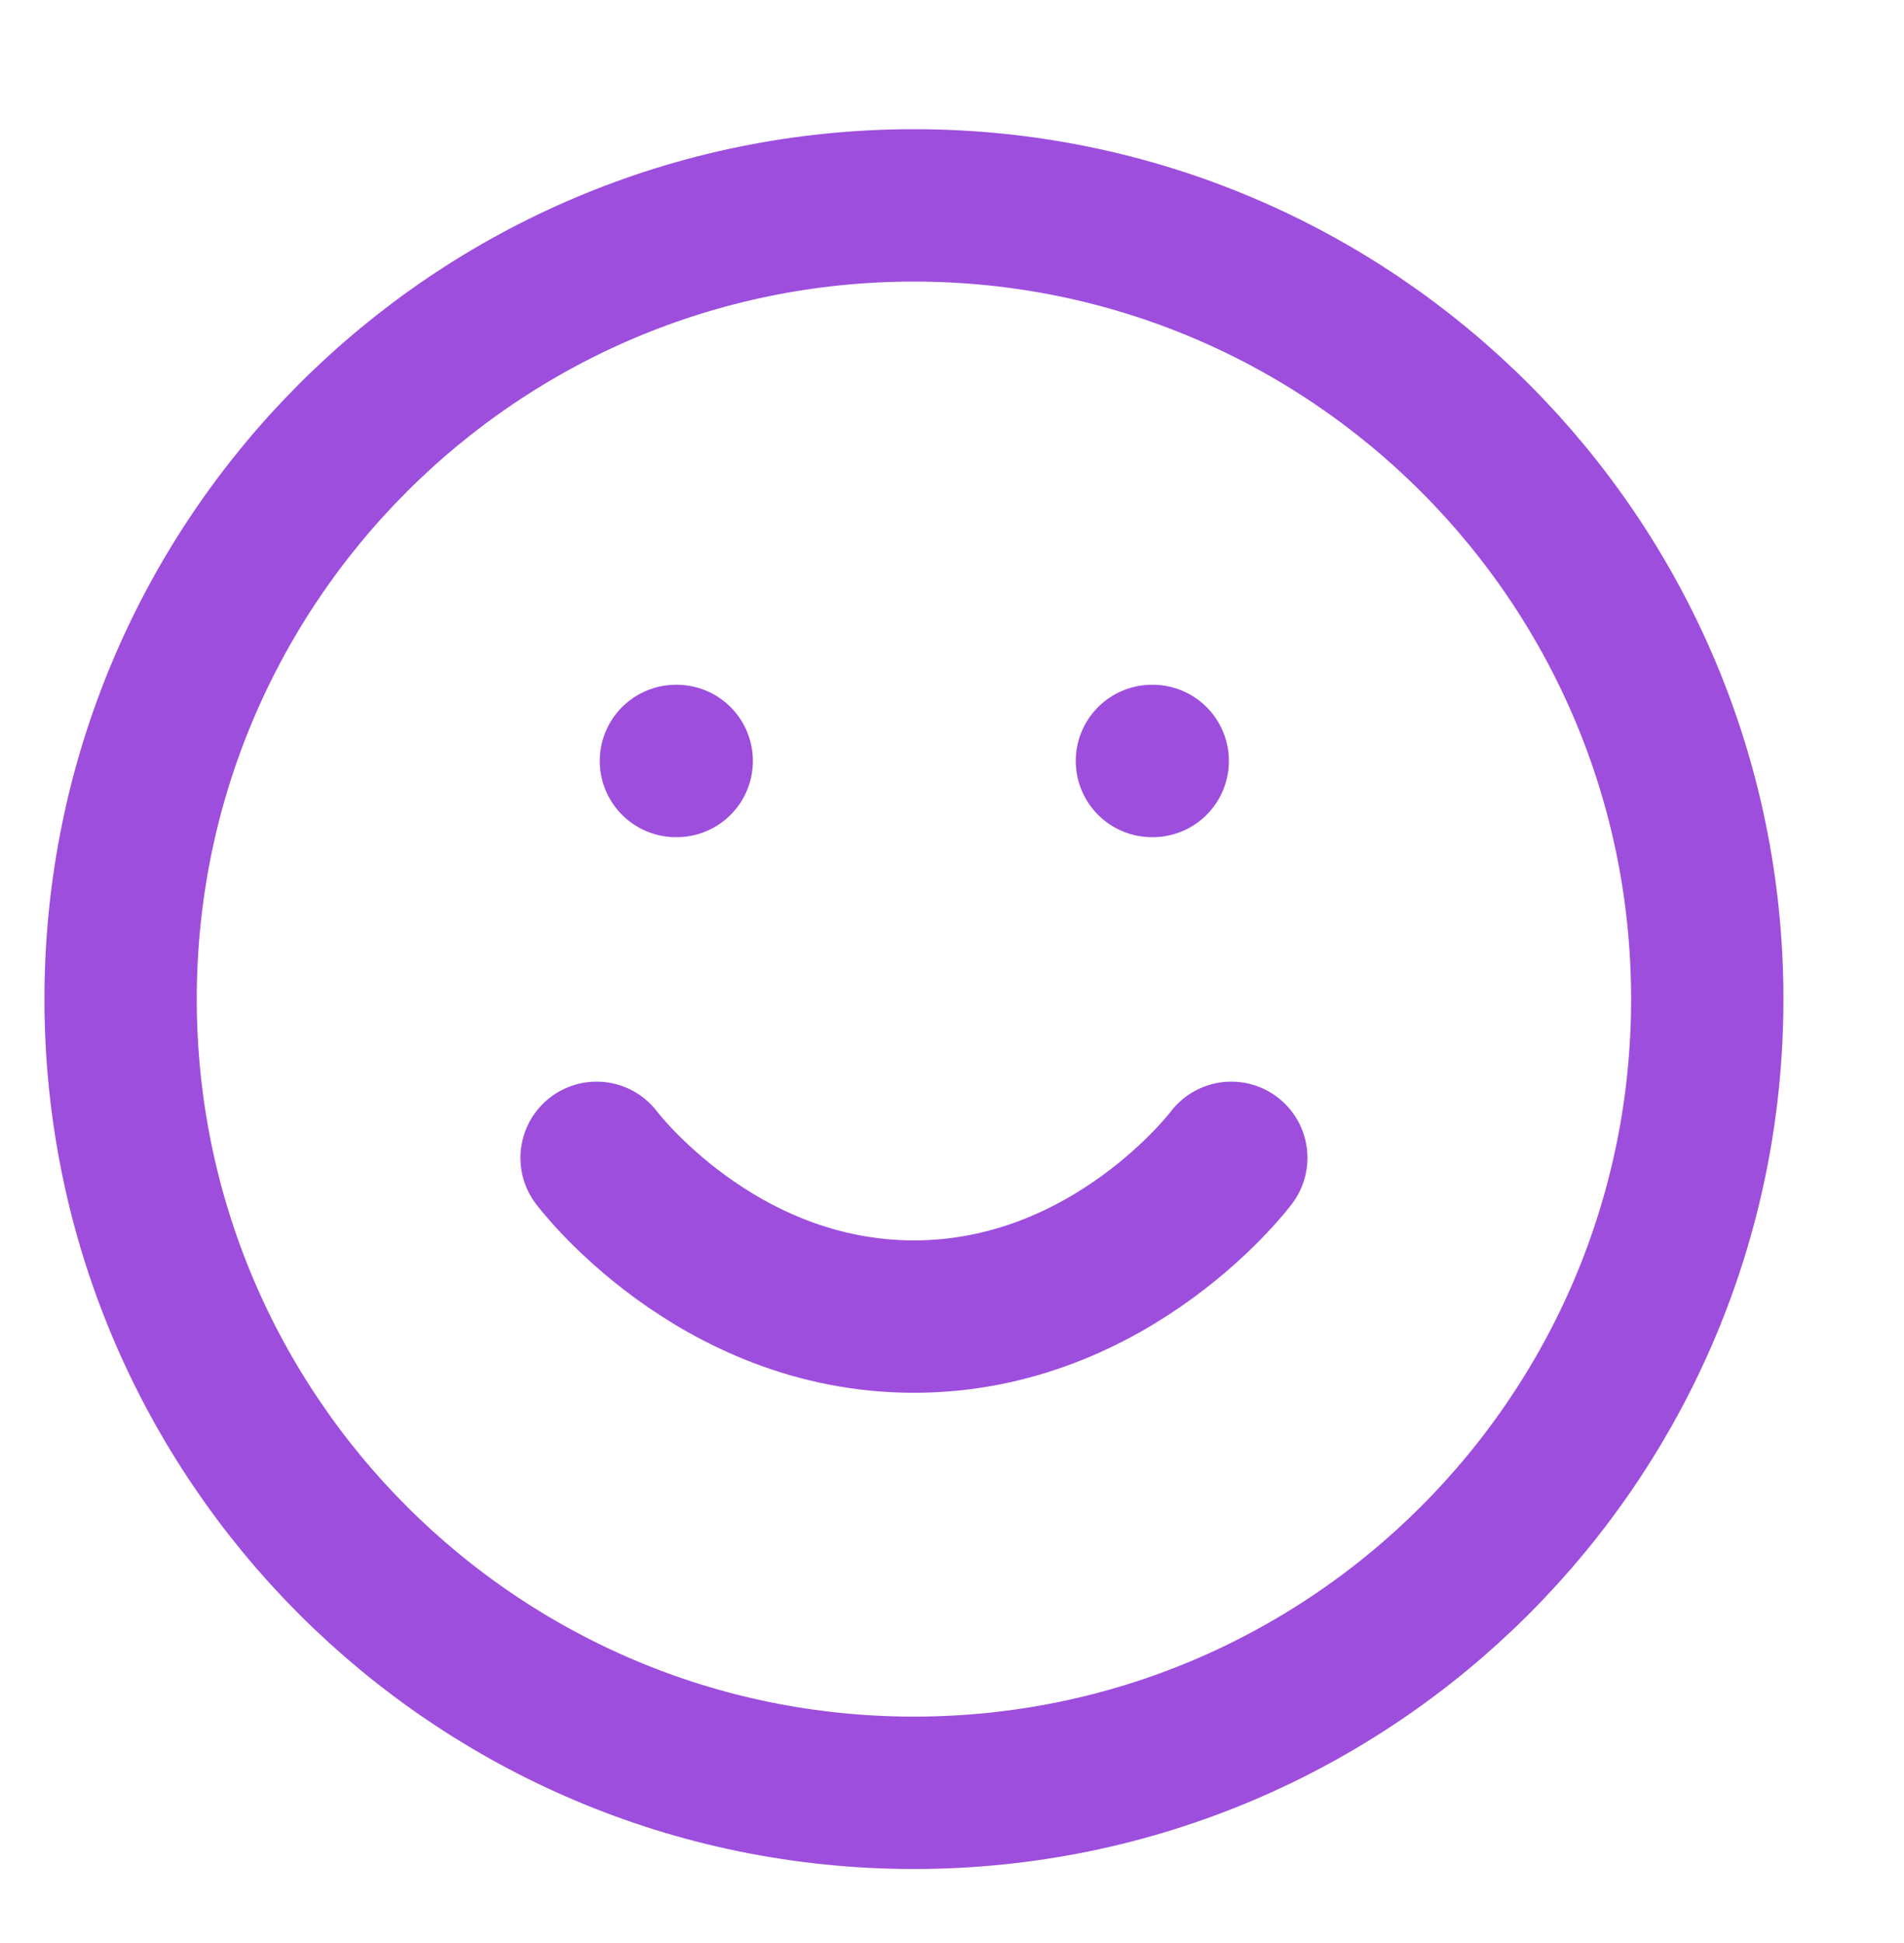
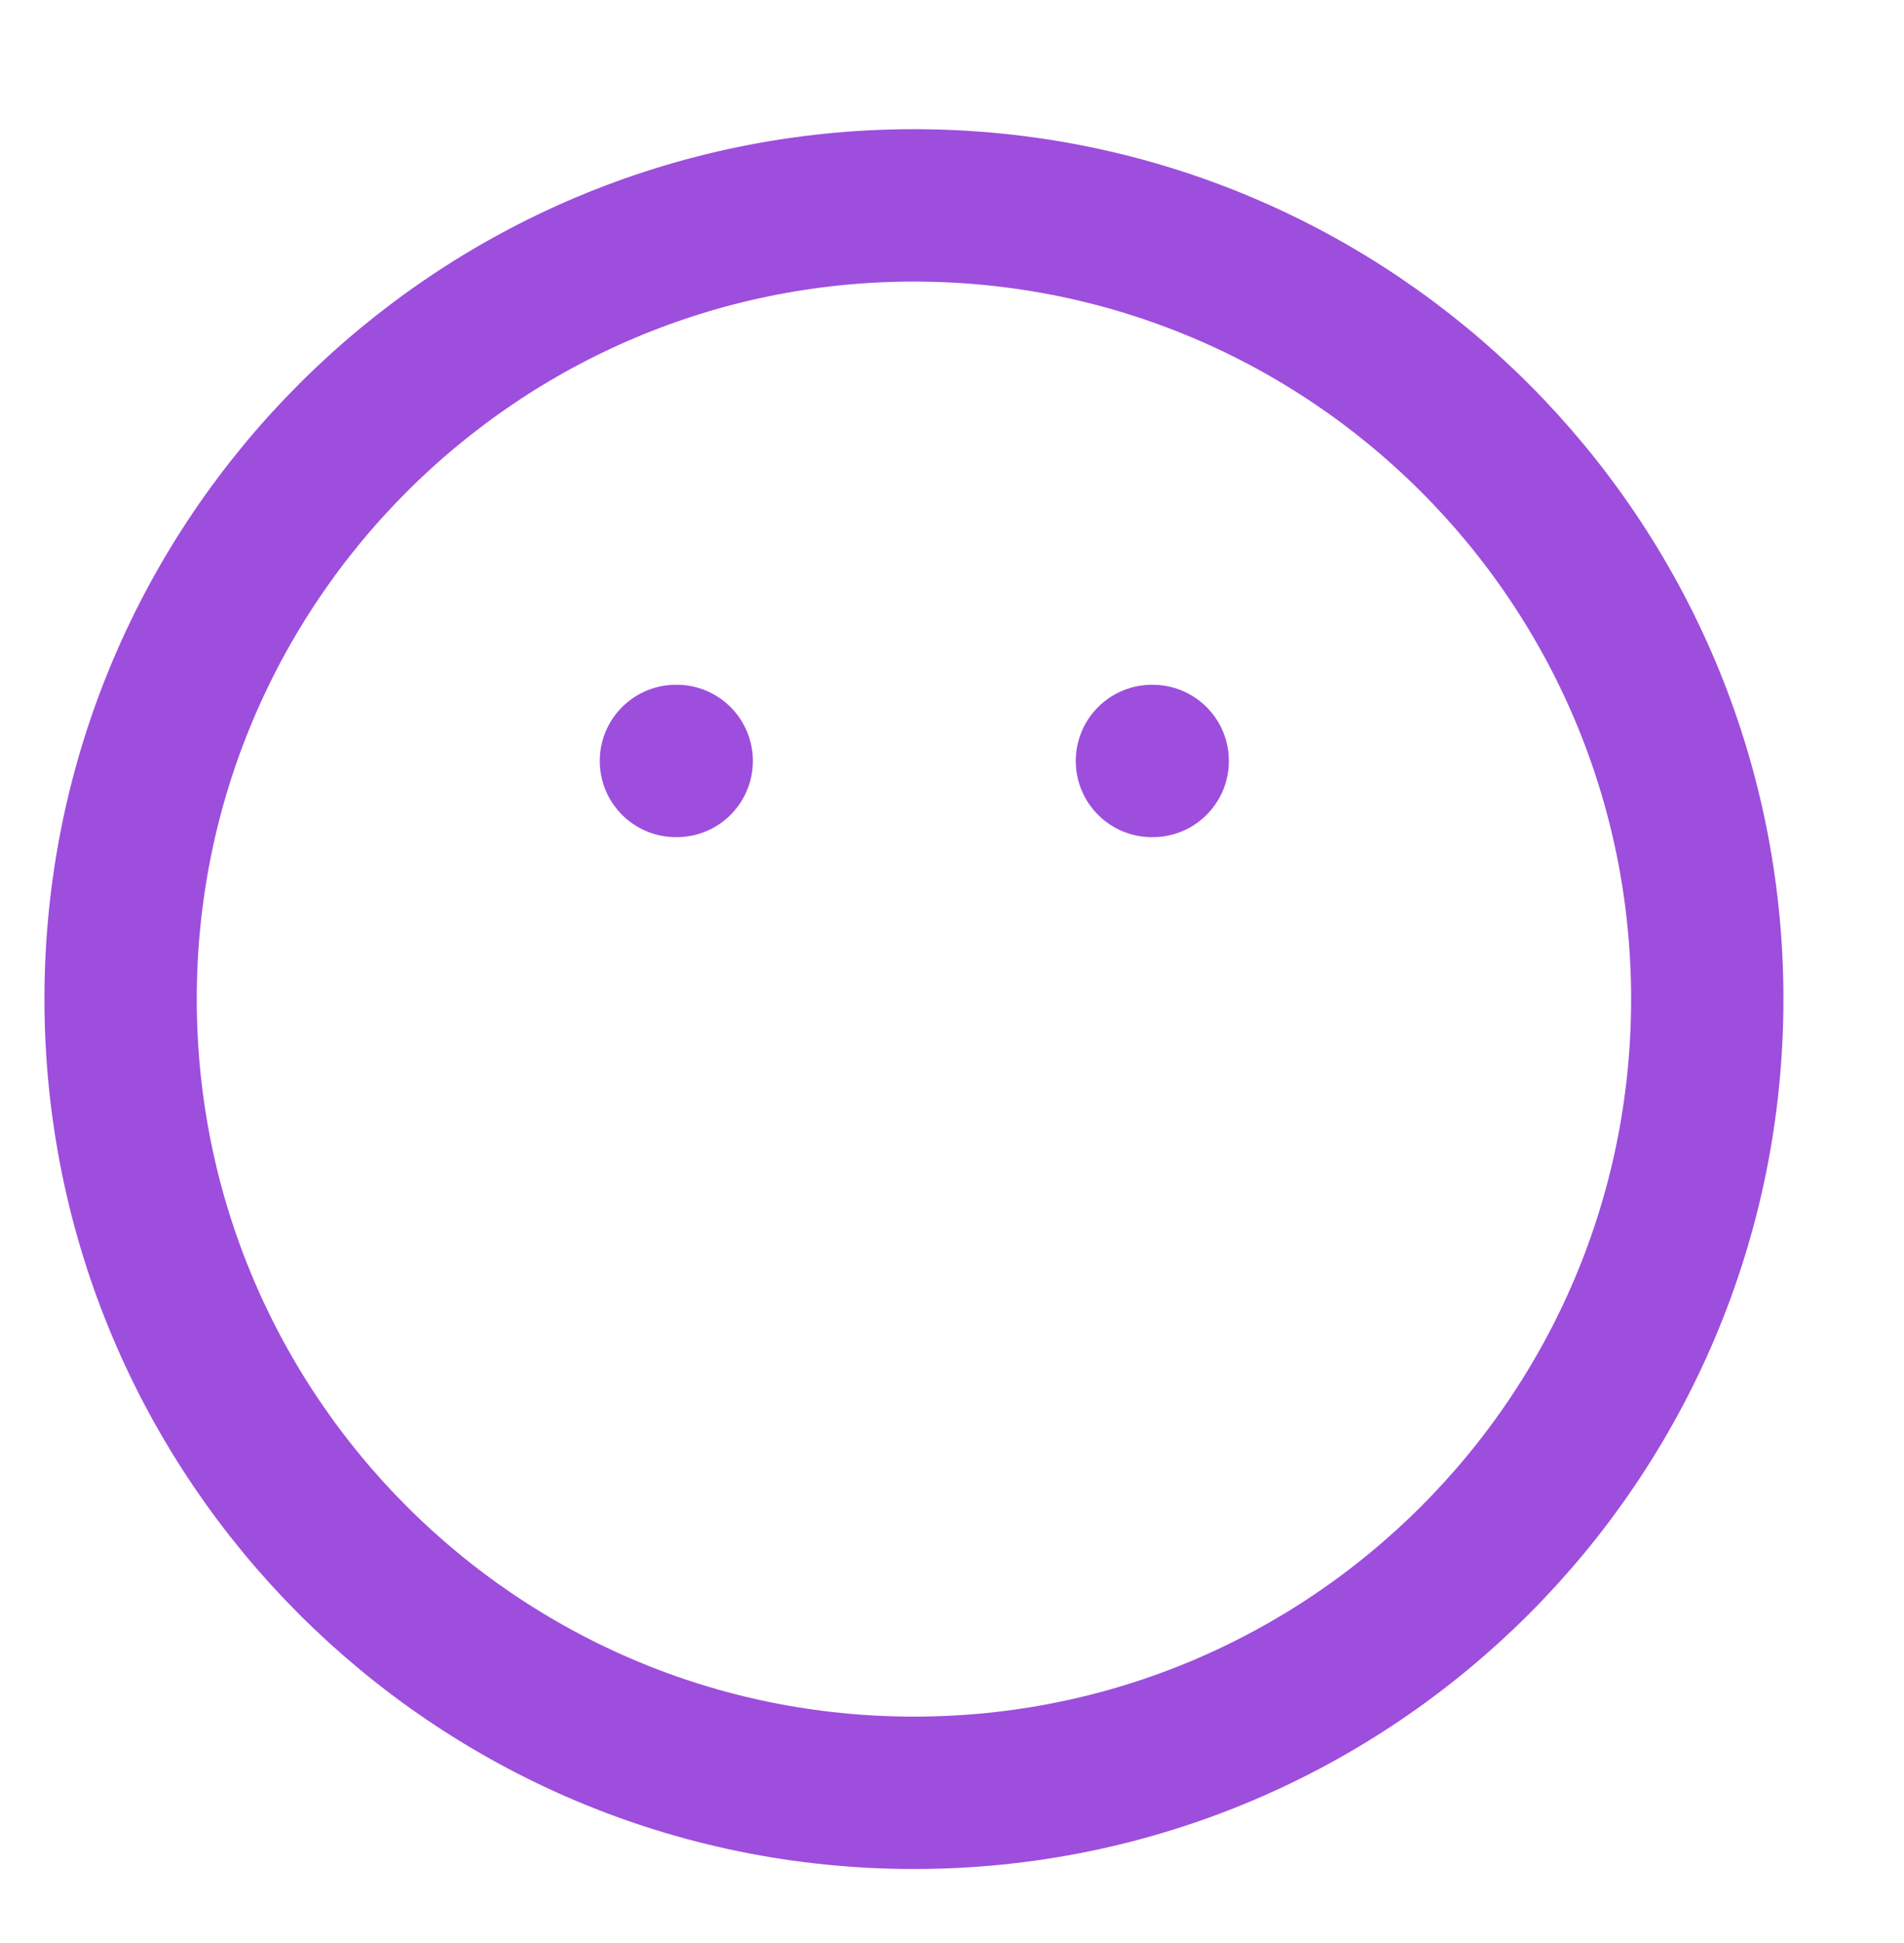
<svg xmlns="http://www.w3.org/2000/svg" width="50" height="51" viewBox="0 0 50 51" fill="none">
  <g clip-path="url(#clip0_17_1659)">
    <path d="M24 47.058C35.506 47.058 44.834 37.73 44.834 26.224C44.834 14.719 35.506 5.391 24 5.391C12.494 5.391 3.167 14.719 3.167 26.224C3.167 37.73 12.494 47.058 24 47.058Z" stroke="#9D4EDD" stroke-width="4" stroke-linecap="round" stroke-linejoin="round" />
-     <path d="M15.667 30.391C15.667 30.391 18.792 34.558 24 34.558C29.209 34.558 32.334 30.391 32.334 30.391" stroke="#9D4EDD" stroke-width="4" stroke-linecap="round" stroke-linejoin="round" />
    <path d="M30.25 19.974H30.271" stroke="#9D4EDD" stroke-width="4" stroke-linecap="round" stroke-linejoin="round" />
    <path d="M17.75 19.974H17.771" stroke="#9D4EDD" stroke-width="4" stroke-linecap="round" stroke-linejoin="round" />
  </g>
  <defs>
    <clipPath id="clip0_17_1659">
      <rect width="50" height="50" fill="white" transform="translate(0 0.224)" />
    </clipPath>
  </defs>
</svg>